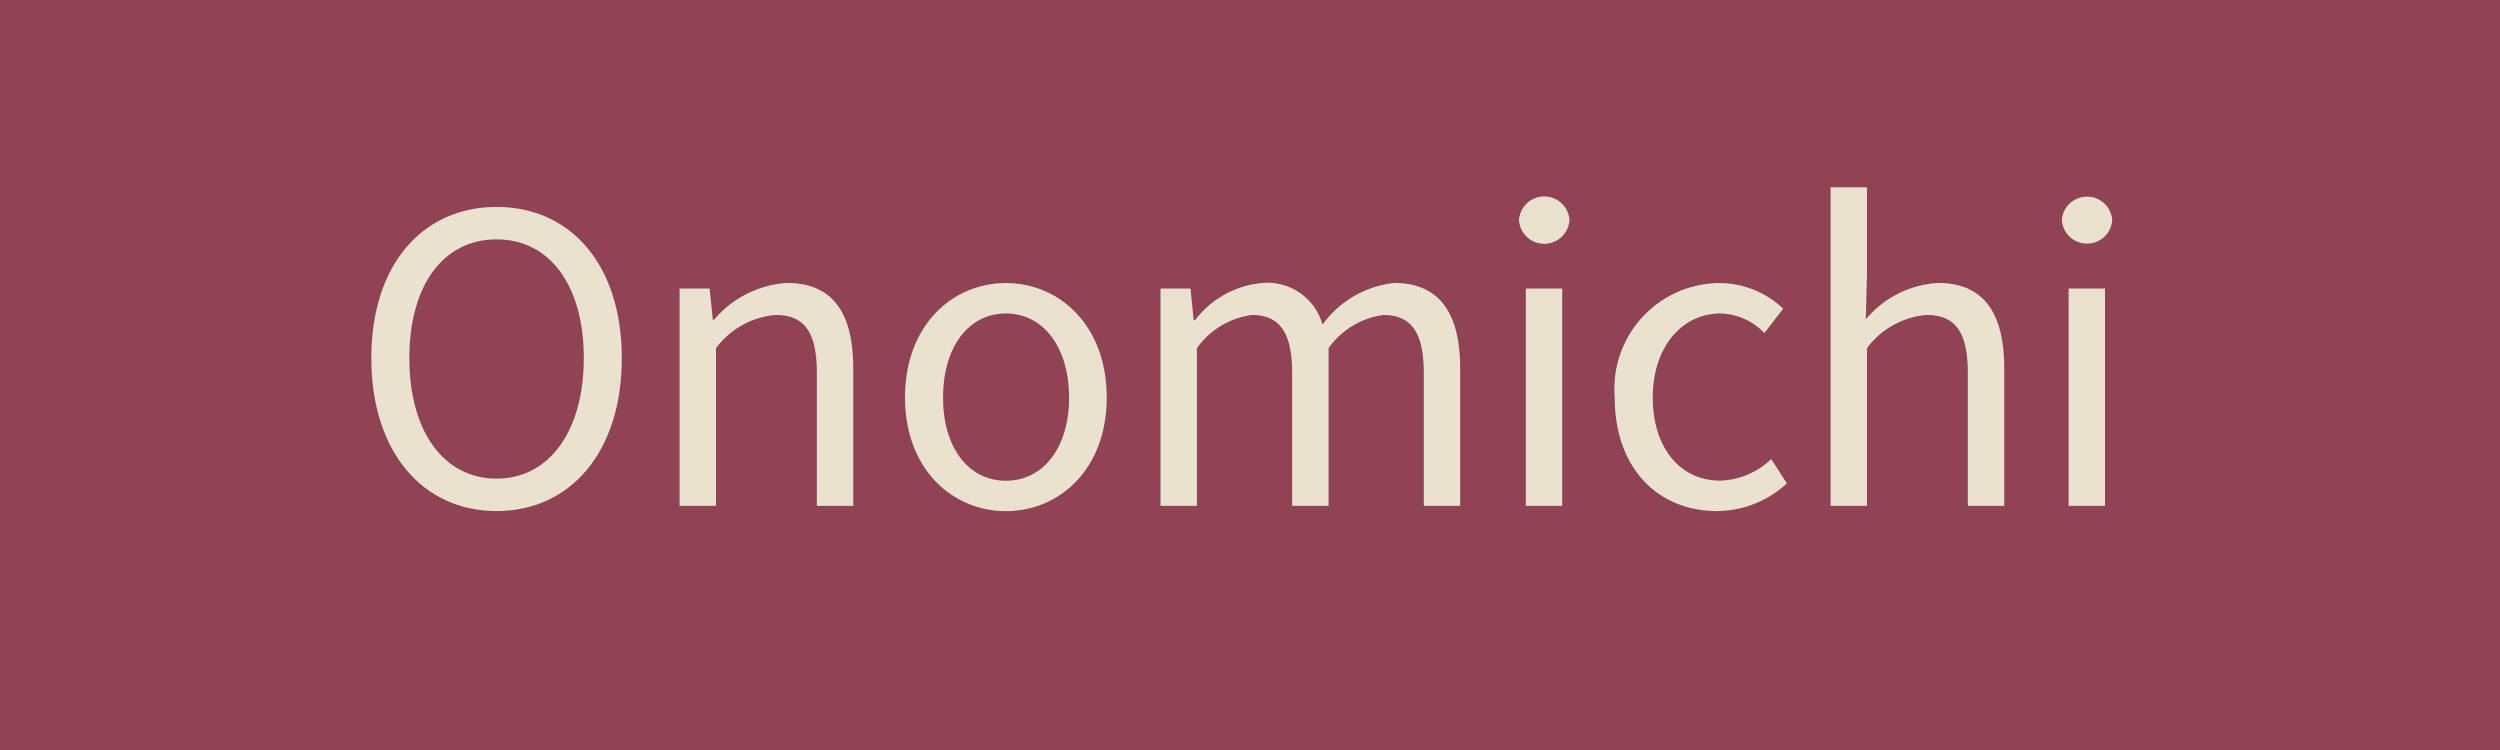
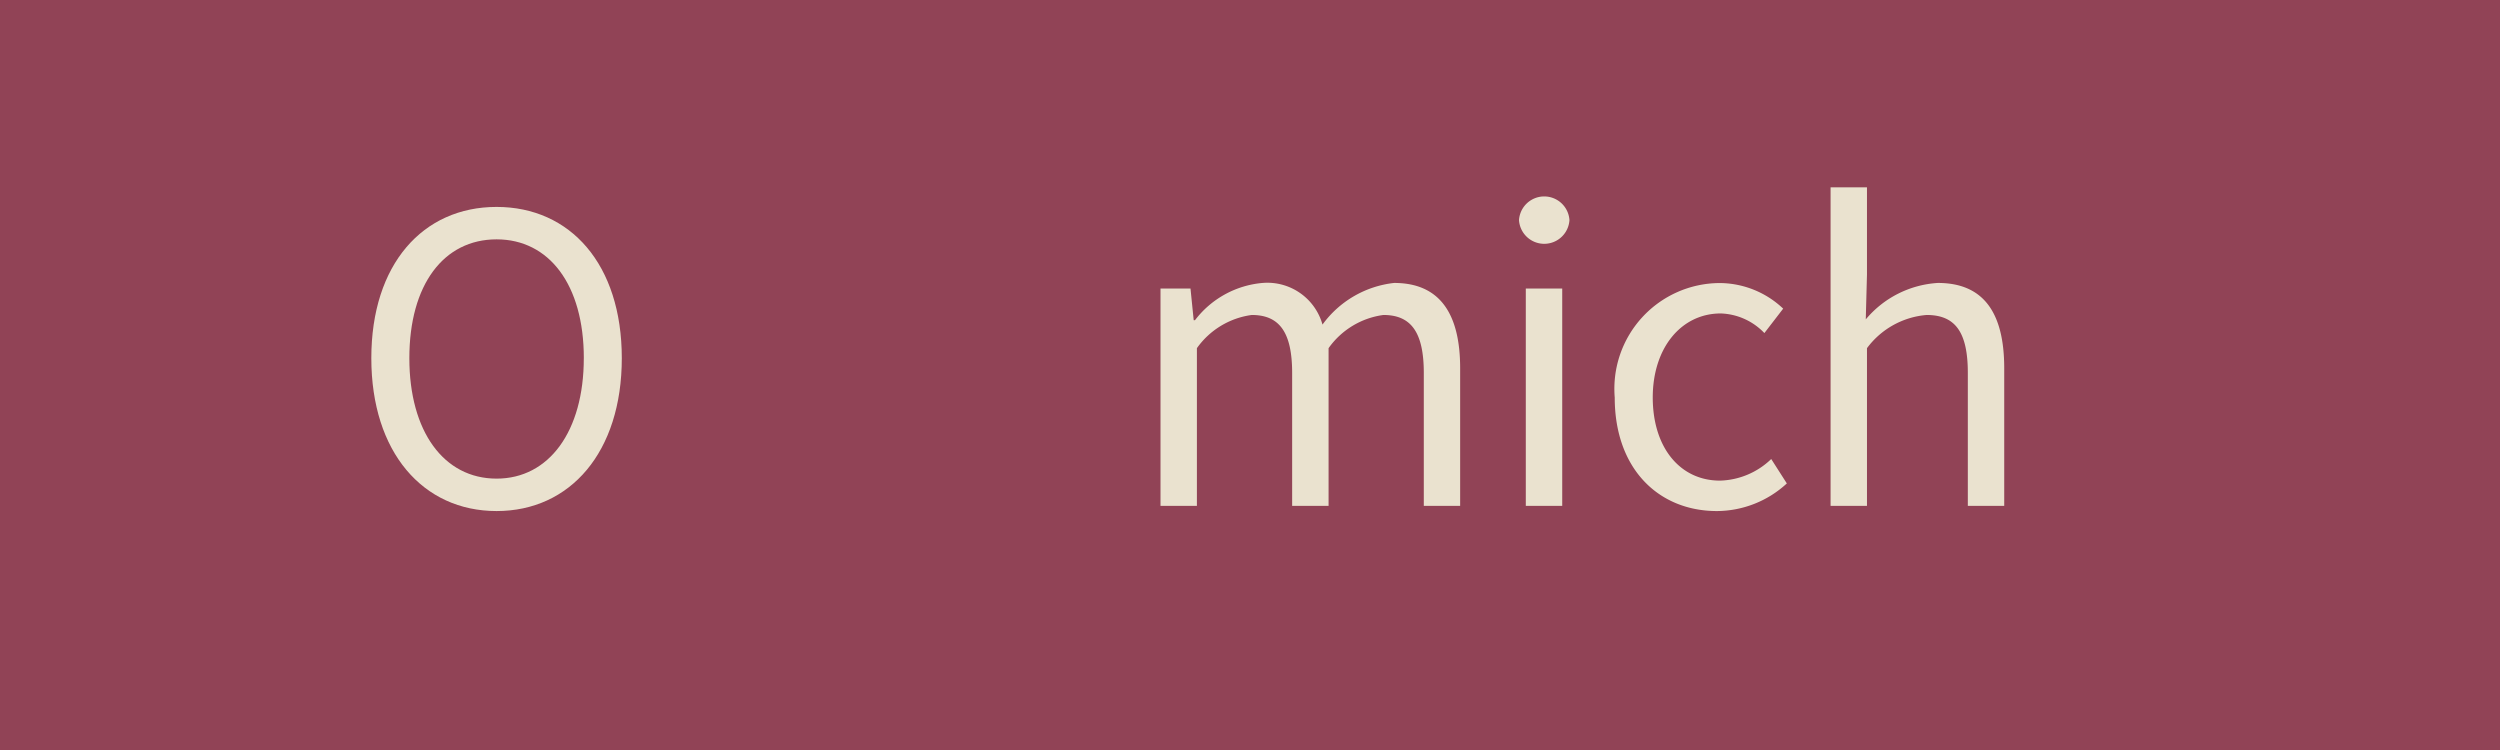
<svg xmlns="http://www.w3.org/2000/svg" viewBox="0 0 100 30">
  <defs>
    <style>.cls-1{fill:#914356;}.cls-2{fill:#eae2cf;}</style>
  </defs>
  <g id="レイヤー_2" data-name="レイヤー 2">
    <g id="design">
      <rect class="cls-1" width="100" height="30" />
-       <path class="cls-2" d="M14.853,14.327c0-3.761,2.064-6.05,5.01-6.05s5.009,2.289,5.009,6.05-2.064,6.115-5.009,6.115S14.853,18.089,14.853,14.327Zm8.5,0c0-2.945-1.393-4.753-3.489-4.753-2.114,0-3.49,1.808-3.49,4.753,0,2.929,1.376,4.818,3.49,4.818C21.959,19.145,23.352,17.256,23.352,14.327Z" />
-       <path class="cls-2" d="M27.184,11.542h1.2l.128,1.248h.049a4.167,4.167,0,0,1,2.913-1.472c1.824,0,2.656,1.184,2.656,3.41v5.506H32.674V14.919c0-1.633-.5-2.32-1.648-2.32a3.308,3.308,0,0,0-2.386,1.328v6.307H27.184Z" />
-       <path class="cls-2" d="M36.2,15.9c0-2.9,1.905-4.578,4.034-4.578S44.269,13,44.269,15.9c0,2.881-1.905,4.546-4.034,4.546S36.2,18.777,36.2,15.9Zm6.563,0c0-2-1.024-3.362-2.529-3.362S37.722,13.9,37.722,15.9s1.009,3.329,2.513,3.329S42.764,17.9,42.764,15.9Z" />
+       <path class="cls-2" d="M14.853,14.327c0-3.761,2.064-6.05,5.01-6.05s5.009,2.289,5.009,6.05-2.064,6.115-5.009,6.115S14.853,18.089,14.853,14.327Zm8.5,0c0-2.945-1.393-4.753-3.489-4.753-2.114,0-3.49,1.808-3.49,4.753,0,2.929,1.376,4.818,3.49,4.818C21.959,19.145,23.352,17.256,23.352,14.327" />
      <path class="cls-2" d="M46.42,11.542h1.2l.128,1.265H47.8A3.815,3.815,0,0,1,50.5,11.318a2.292,2.292,0,0,1,2.4,1.665,4.1,4.1,0,0,1,2.865-1.665c1.793,0,2.641,1.184,2.641,3.41v5.506H56.952V14.919c0-1.633-.512-2.32-1.616-2.32a3.209,3.209,0,0,0-2.193,1.328v6.307H51.686V14.919c0-1.633-.512-2.32-1.616-2.32a3.212,3.212,0,0,0-2.194,1.328v6.307H46.42Z" />
      <path class="cls-2" d="M60.76,8.805a1.011,1.011,0,0,1,2.018,0,1.011,1.011,0,0,1-2.018,0Zm.272,2.737h1.457v8.692H61.032Z" />
      <path class="cls-2" d="M64.589,15.9a4.231,4.231,0,0,1,4.193-4.578,3.715,3.715,0,0,1,2.545,1.024l-.752.977a2.522,2.522,0,0,0-1.745-.785c-1.568,0-2.72,1.361-2.72,3.362S67.2,19.225,68.8,19.225a3.068,3.068,0,0,0,2.049-.864l.624.976a4.148,4.148,0,0,1-2.8,1.105C66.365,20.442,64.589,18.777,64.589,15.9Z" />
      <path class="cls-2" d="M73.223,7.492h1.456v3.49l-.048,1.793a4.081,4.081,0,0,1,2.882-1.457c1.824,0,2.656,1.184,2.656,3.41v5.506H78.713V14.919c0-1.633-.5-2.32-1.648-2.32a3.308,3.308,0,0,0-2.386,1.328v6.307H73.223Z" />
-       <path class="cls-2" d="M82.473,8.805a1.011,1.011,0,0,1,2.017,0,1.011,1.011,0,0,1-2.017,0Zm.272,2.737H84.2v8.692H82.745Z" />
    </g>
  </g>
</svg>